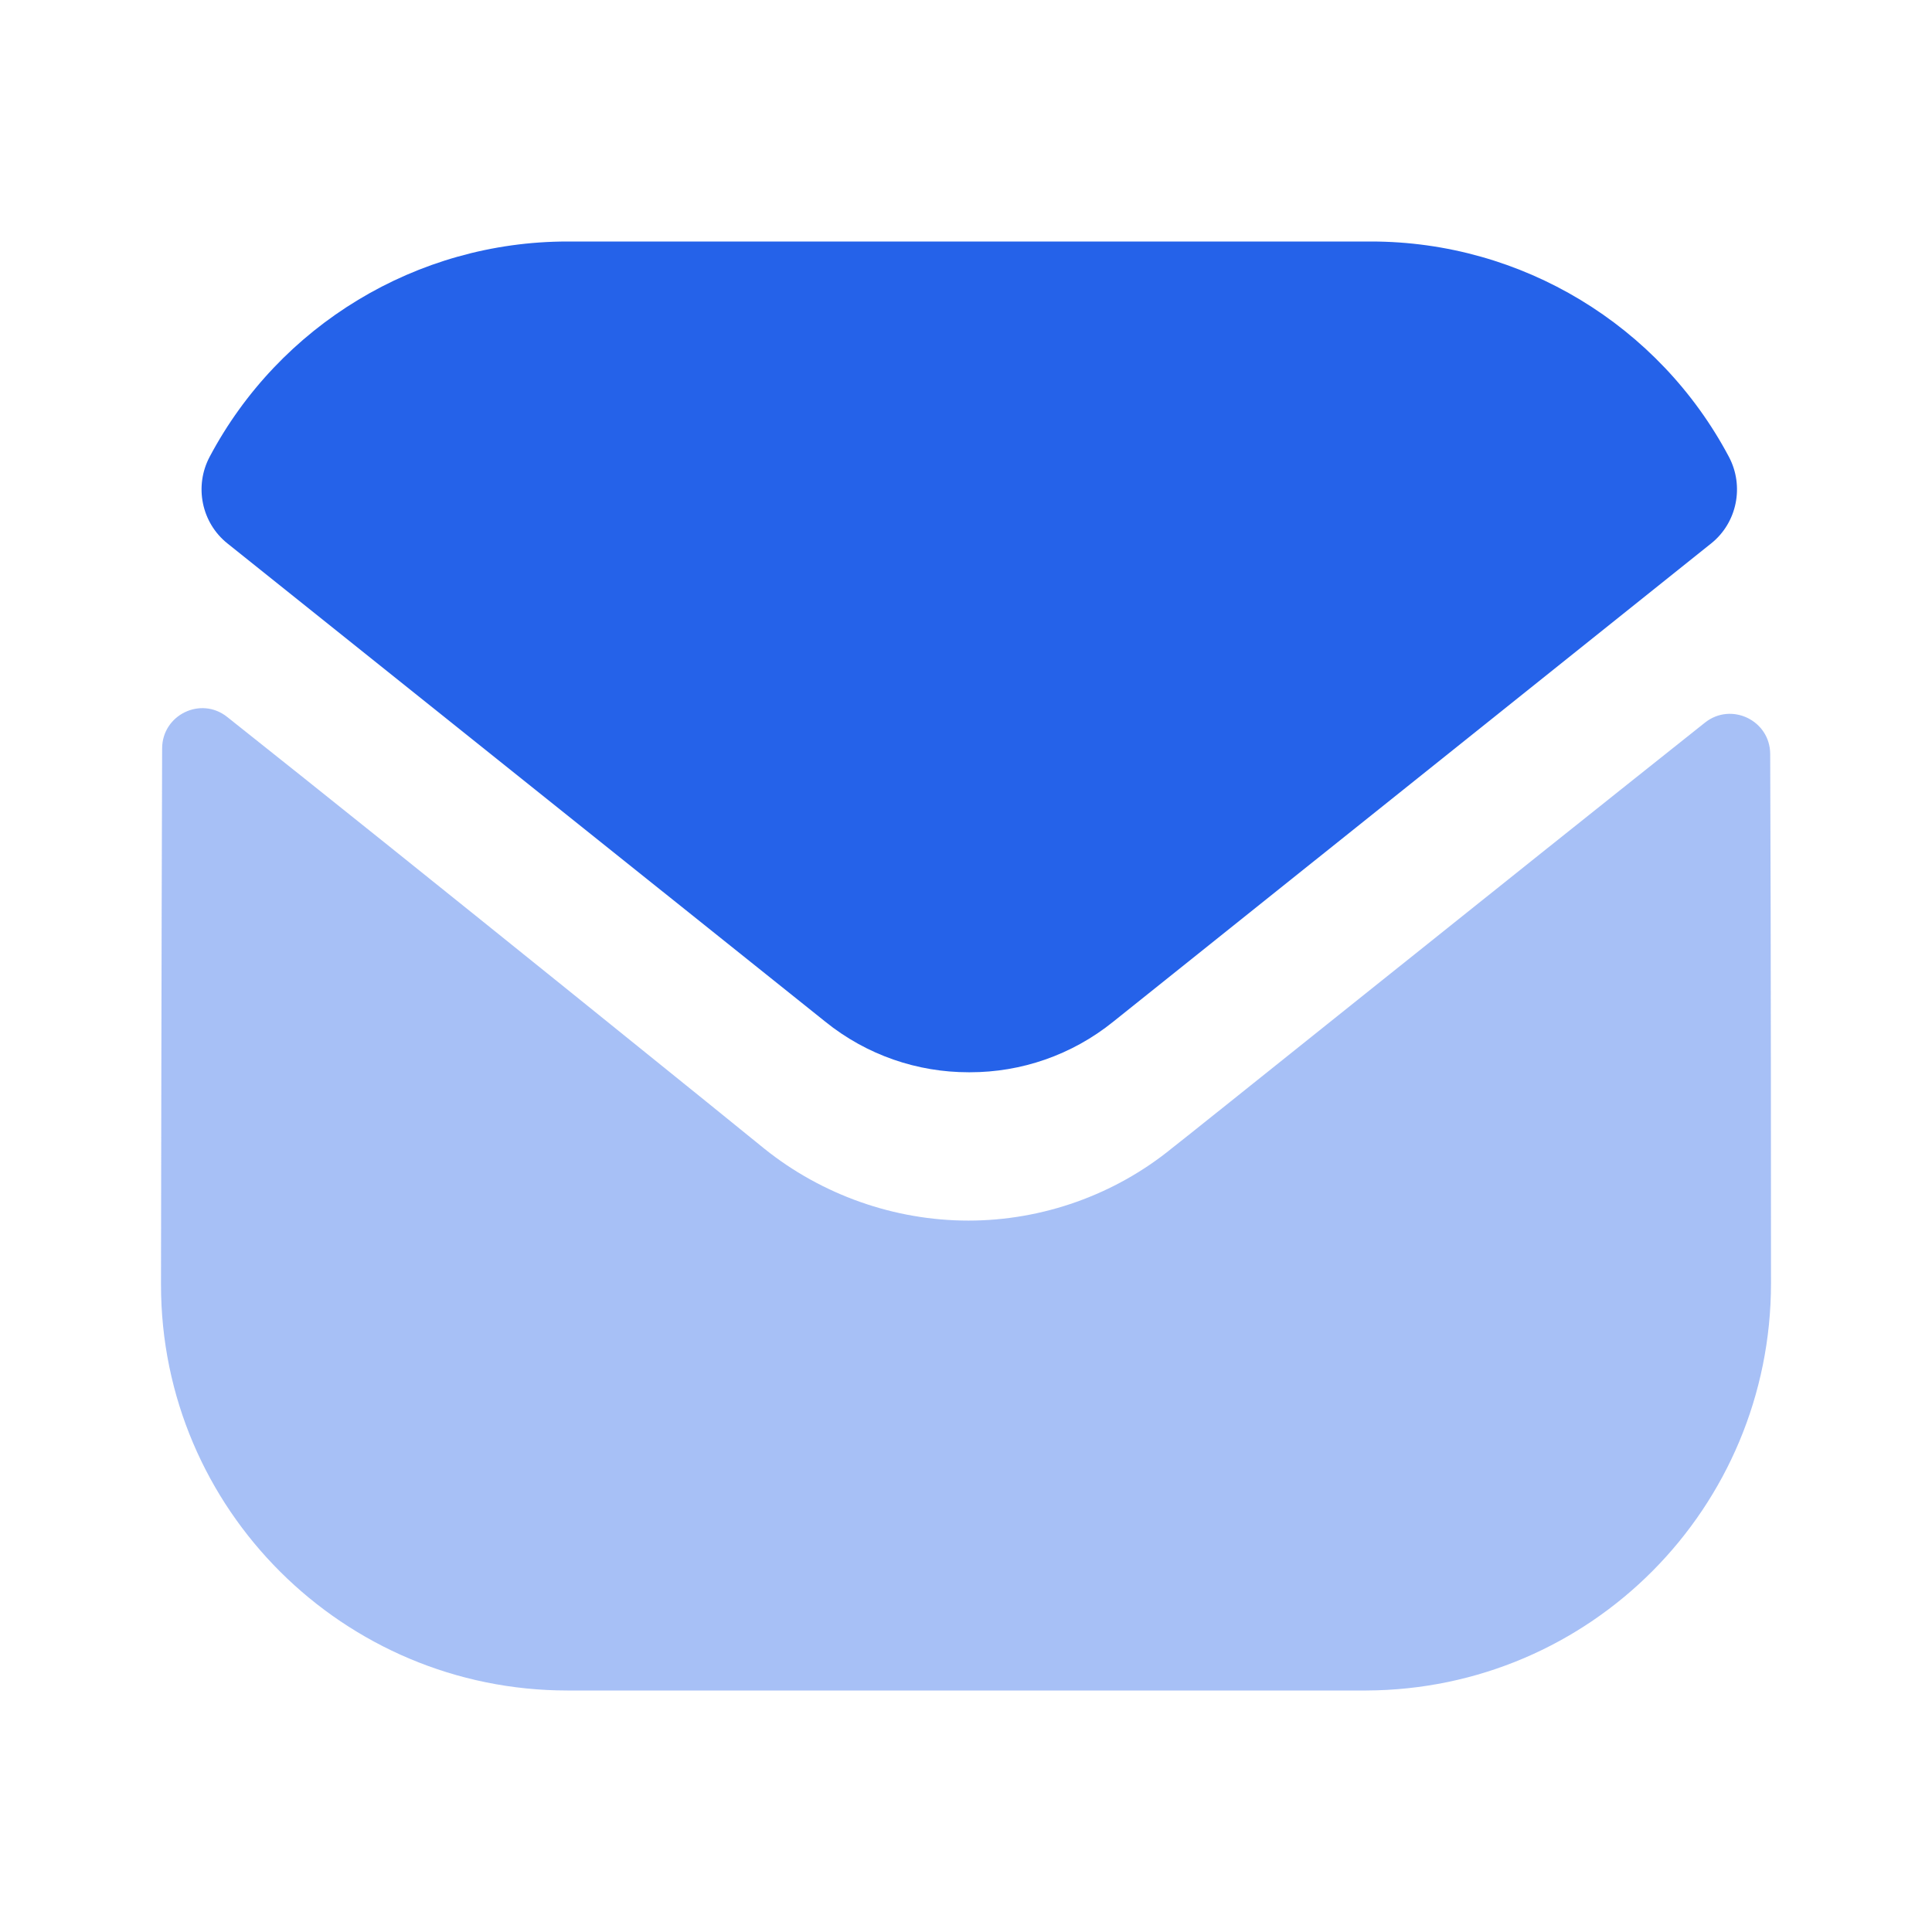
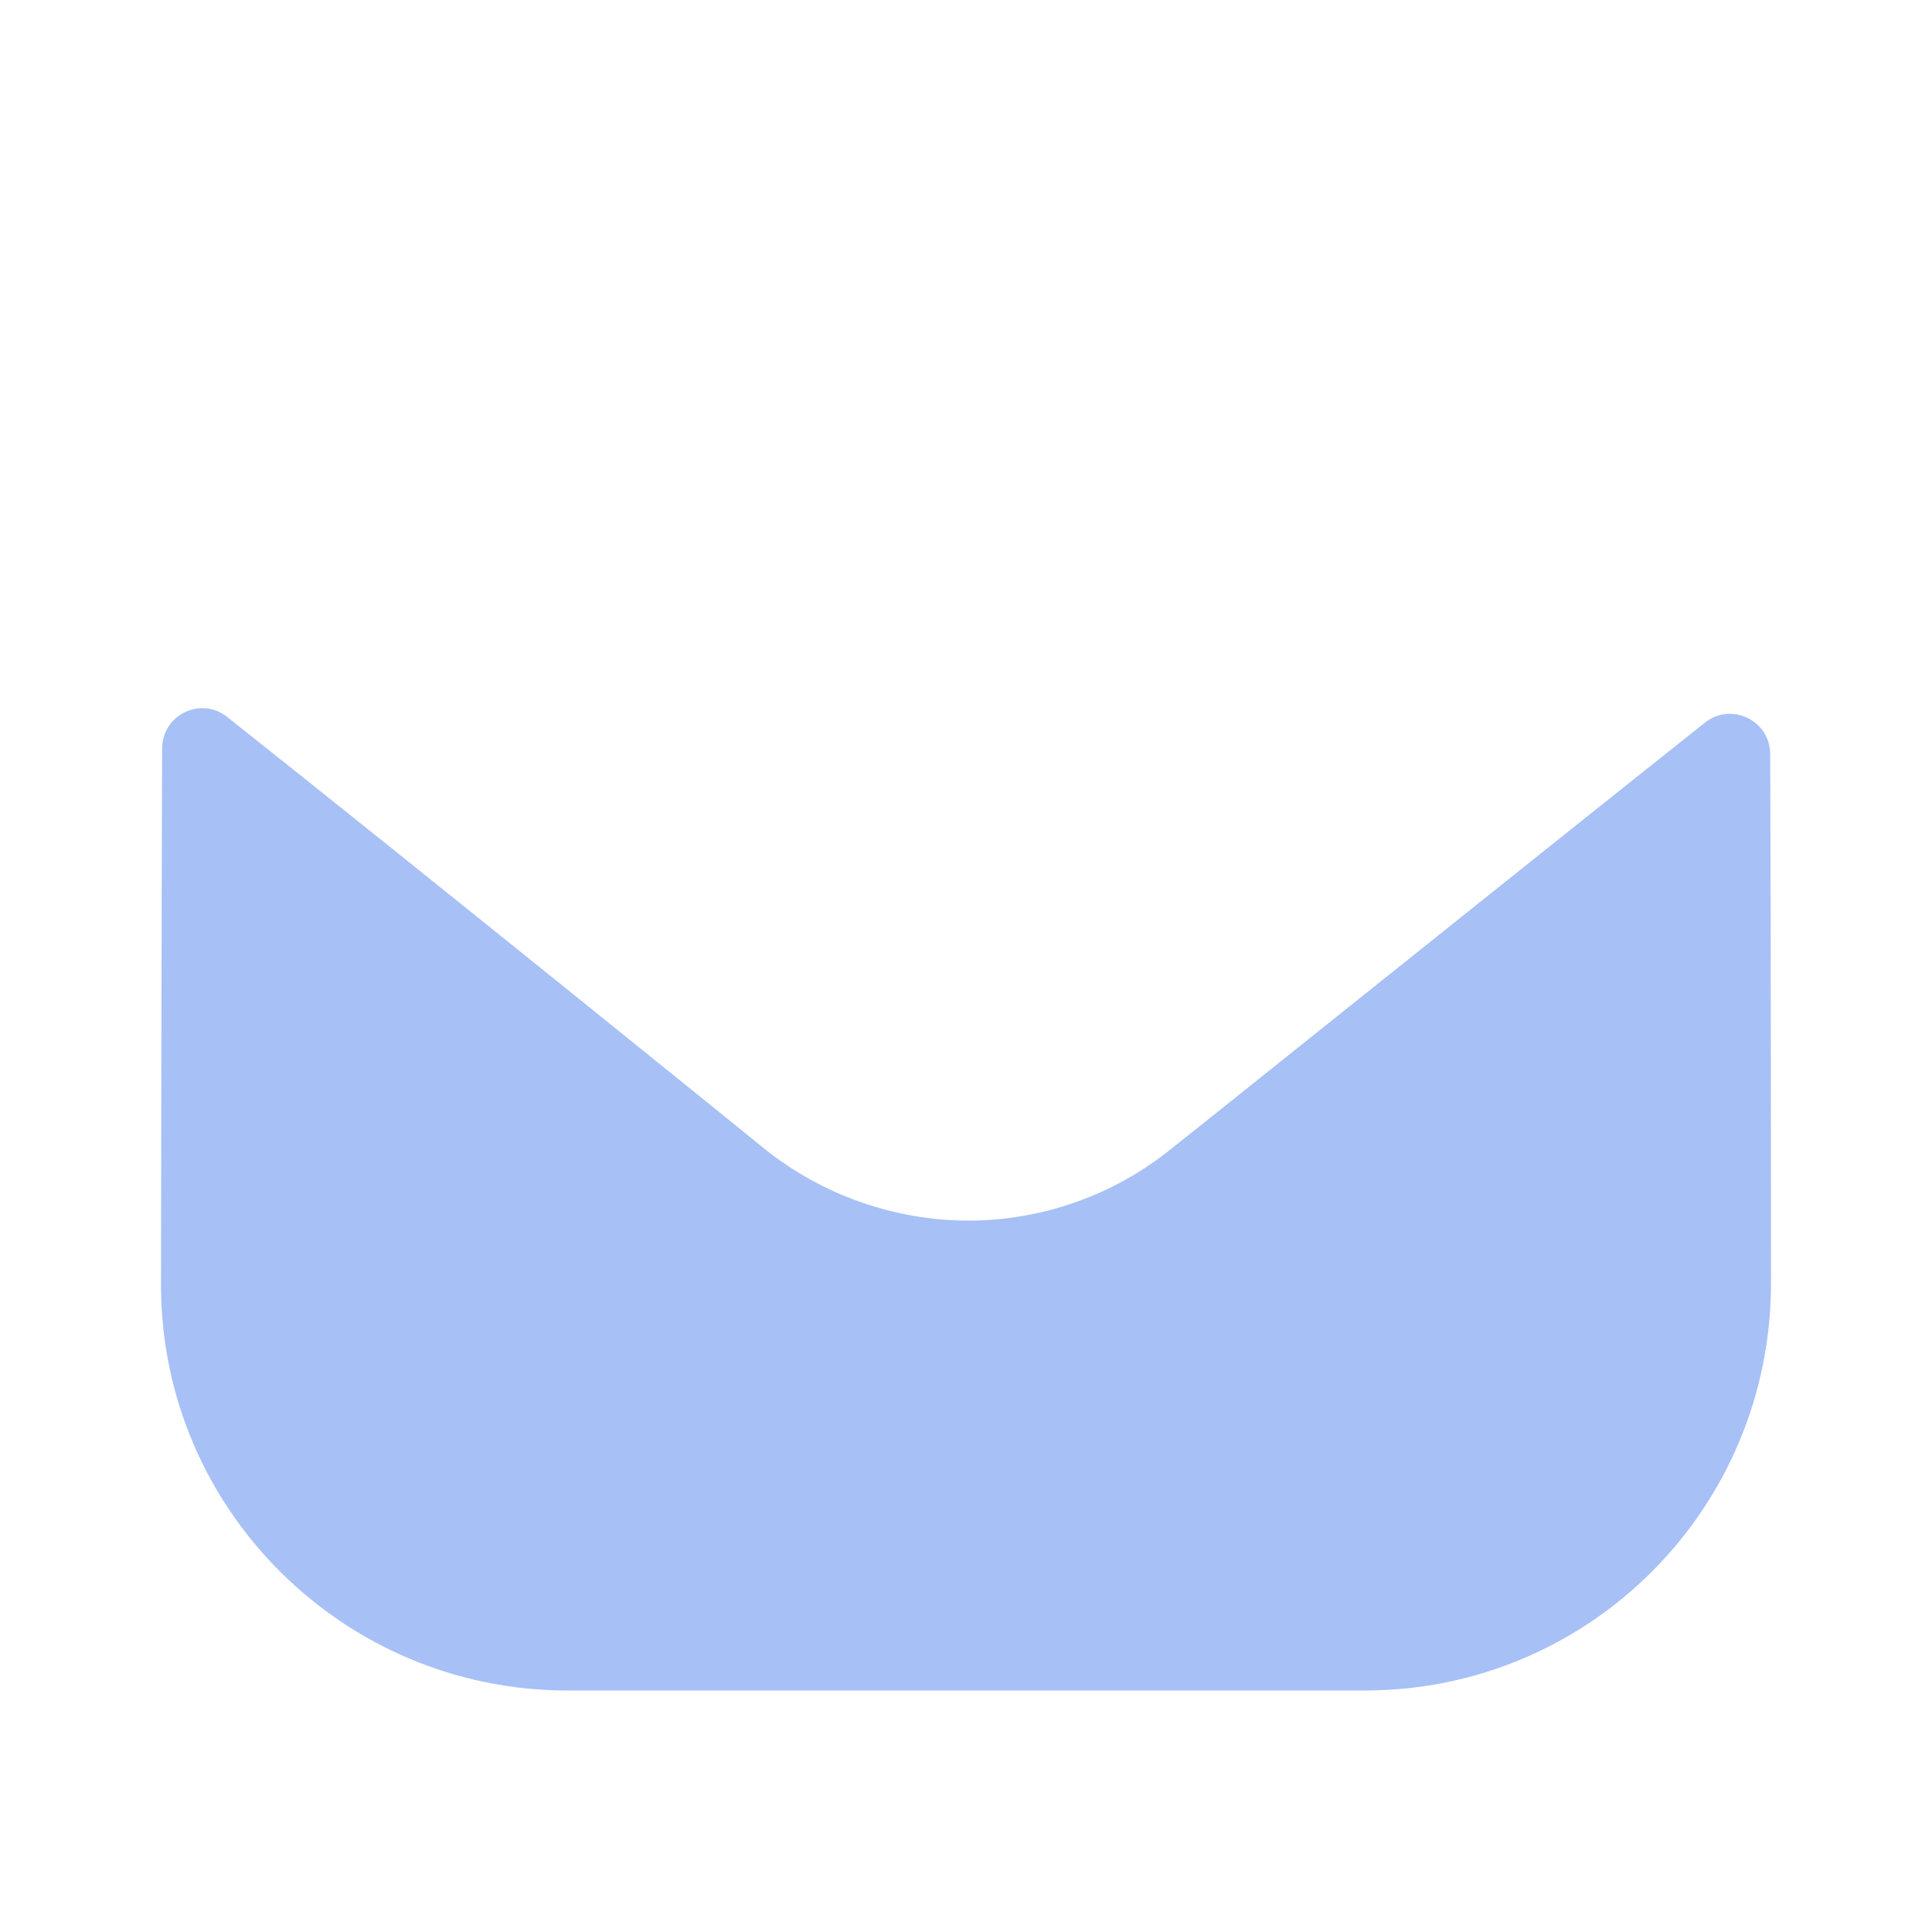
<svg xmlns="http://www.w3.org/2000/svg" width="36" height="36" viewBox="0 0 36 36" fill="none">
  <path opacity="0.4" d="M33 23.91C33 28.095 29.64 31.485 25.455 31.5H25.44H10.575C6.405 31.5 3 28.125 3 23.94V23.925C3 23.925 3.009 17.286 3.021 13.947C3.022 13.32 3.743 12.969 4.233 13.359C7.797 16.186 14.171 21.342 14.25 21.41C15.315 22.263 16.665 22.744 18.045 22.744C19.425 22.744 20.775 22.263 21.84 21.393C21.919 21.34 28.151 16.34 31.768 13.466C32.261 13.074 32.983 13.425 32.985 14.05C33 17.364 33 23.91 33 23.91Z" fill="#2562E9" />
-   <path d="M32.215 8.511C30.916 6.063 28.36 4.5 25.546 4.5H10.576C7.762 4.5 5.206 6.063 3.907 8.511C3.616 9.058 3.754 9.741 4.239 10.127L15.376 19.036C16.156 19.666 17.101 19.98 18.046 19.98C18.052 19.98 18.057 19.98 18.061 19.98C18.066 19.98 18.072 19.98 18.076 19.98C19.021 19.98 19.966 19.666 20.746 19.036L31.884 10.127C32.368 9.741 32.506 9.058 32.215 8.511Z" fill="#2562E9" />
</svg>